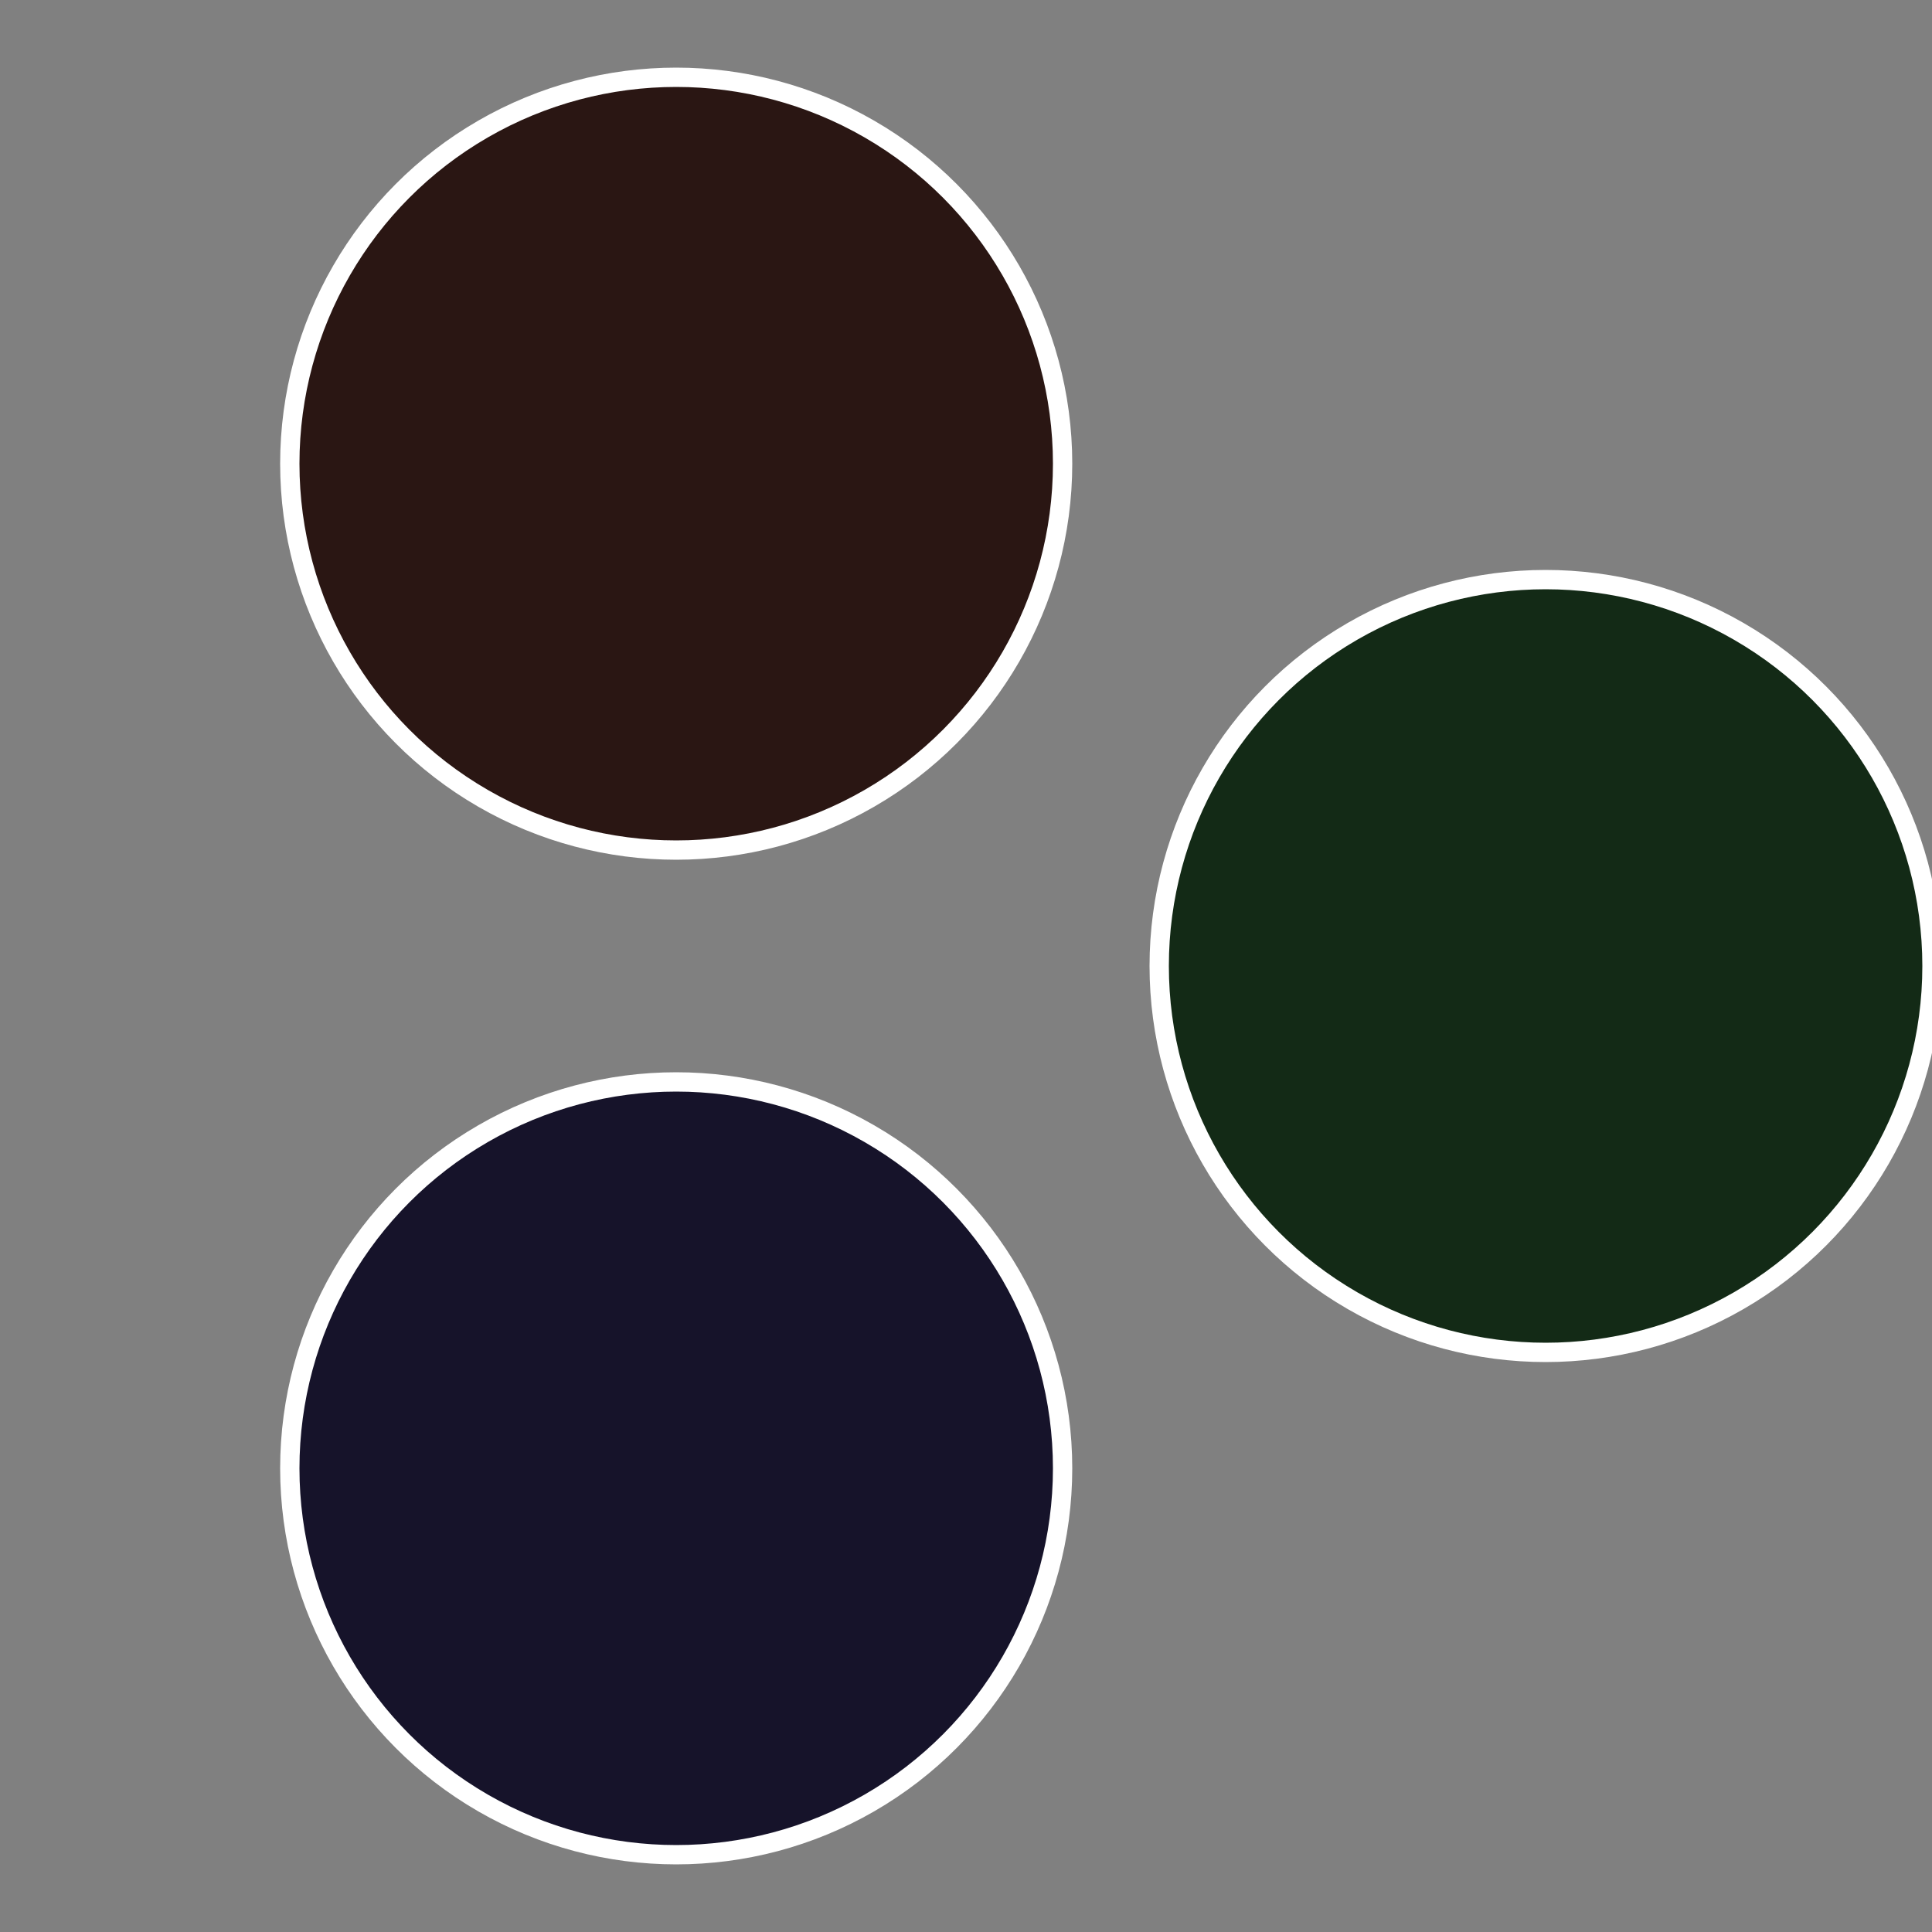
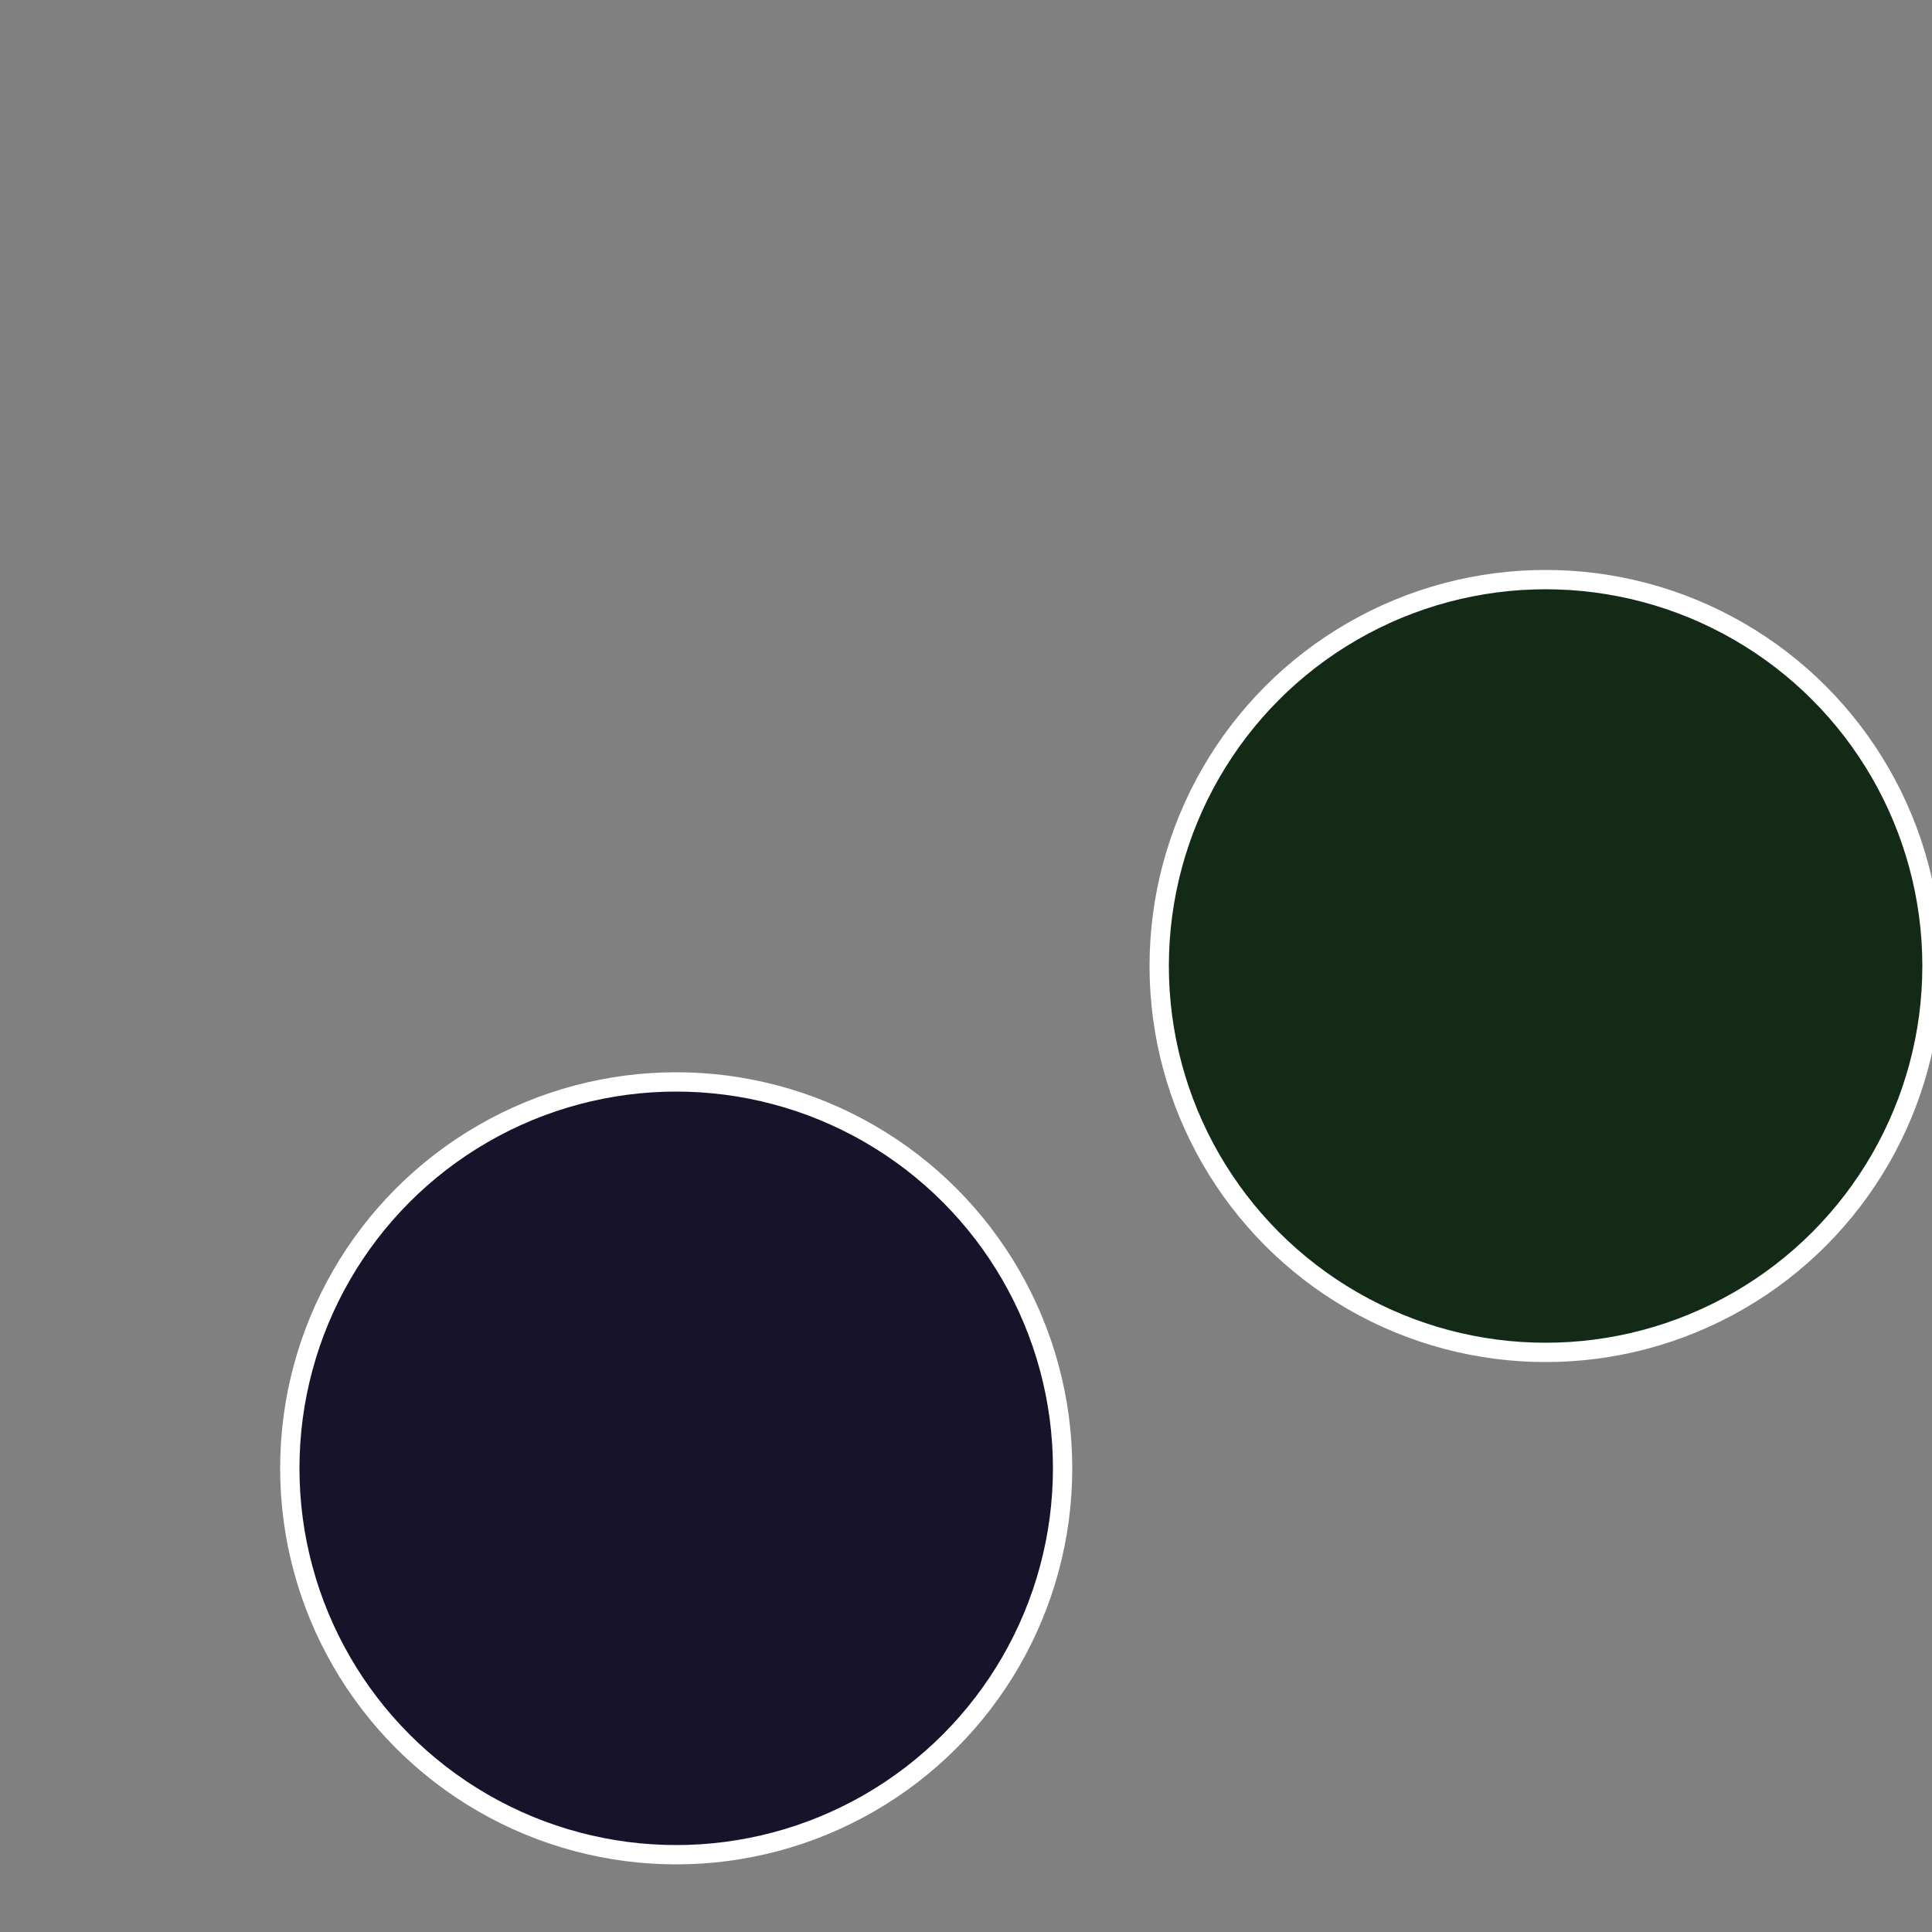
<svg xmlns="http://www.w3.org/2000/svg" width="500" height="500" viewBox="-1 -1 2 2">
  <rect x="-1" y="-1" width="2" height="2" fill="#808080" stroke="none" />
  <circle cx="0.6" cy="0" r="0.4" fill="#132a16" stroke="#fff" stroke-width="1%" />
  <circle cx="-0.3" cy="0.52" r="0.4" fill="#16132a" stroke="#fff" stroke-width="1%" />
-   <circle cx="-0.3" cy="-0.52" r="0.4" fill="#2a1613" stroke="#fff" stroke-width="1%" />
</svg>